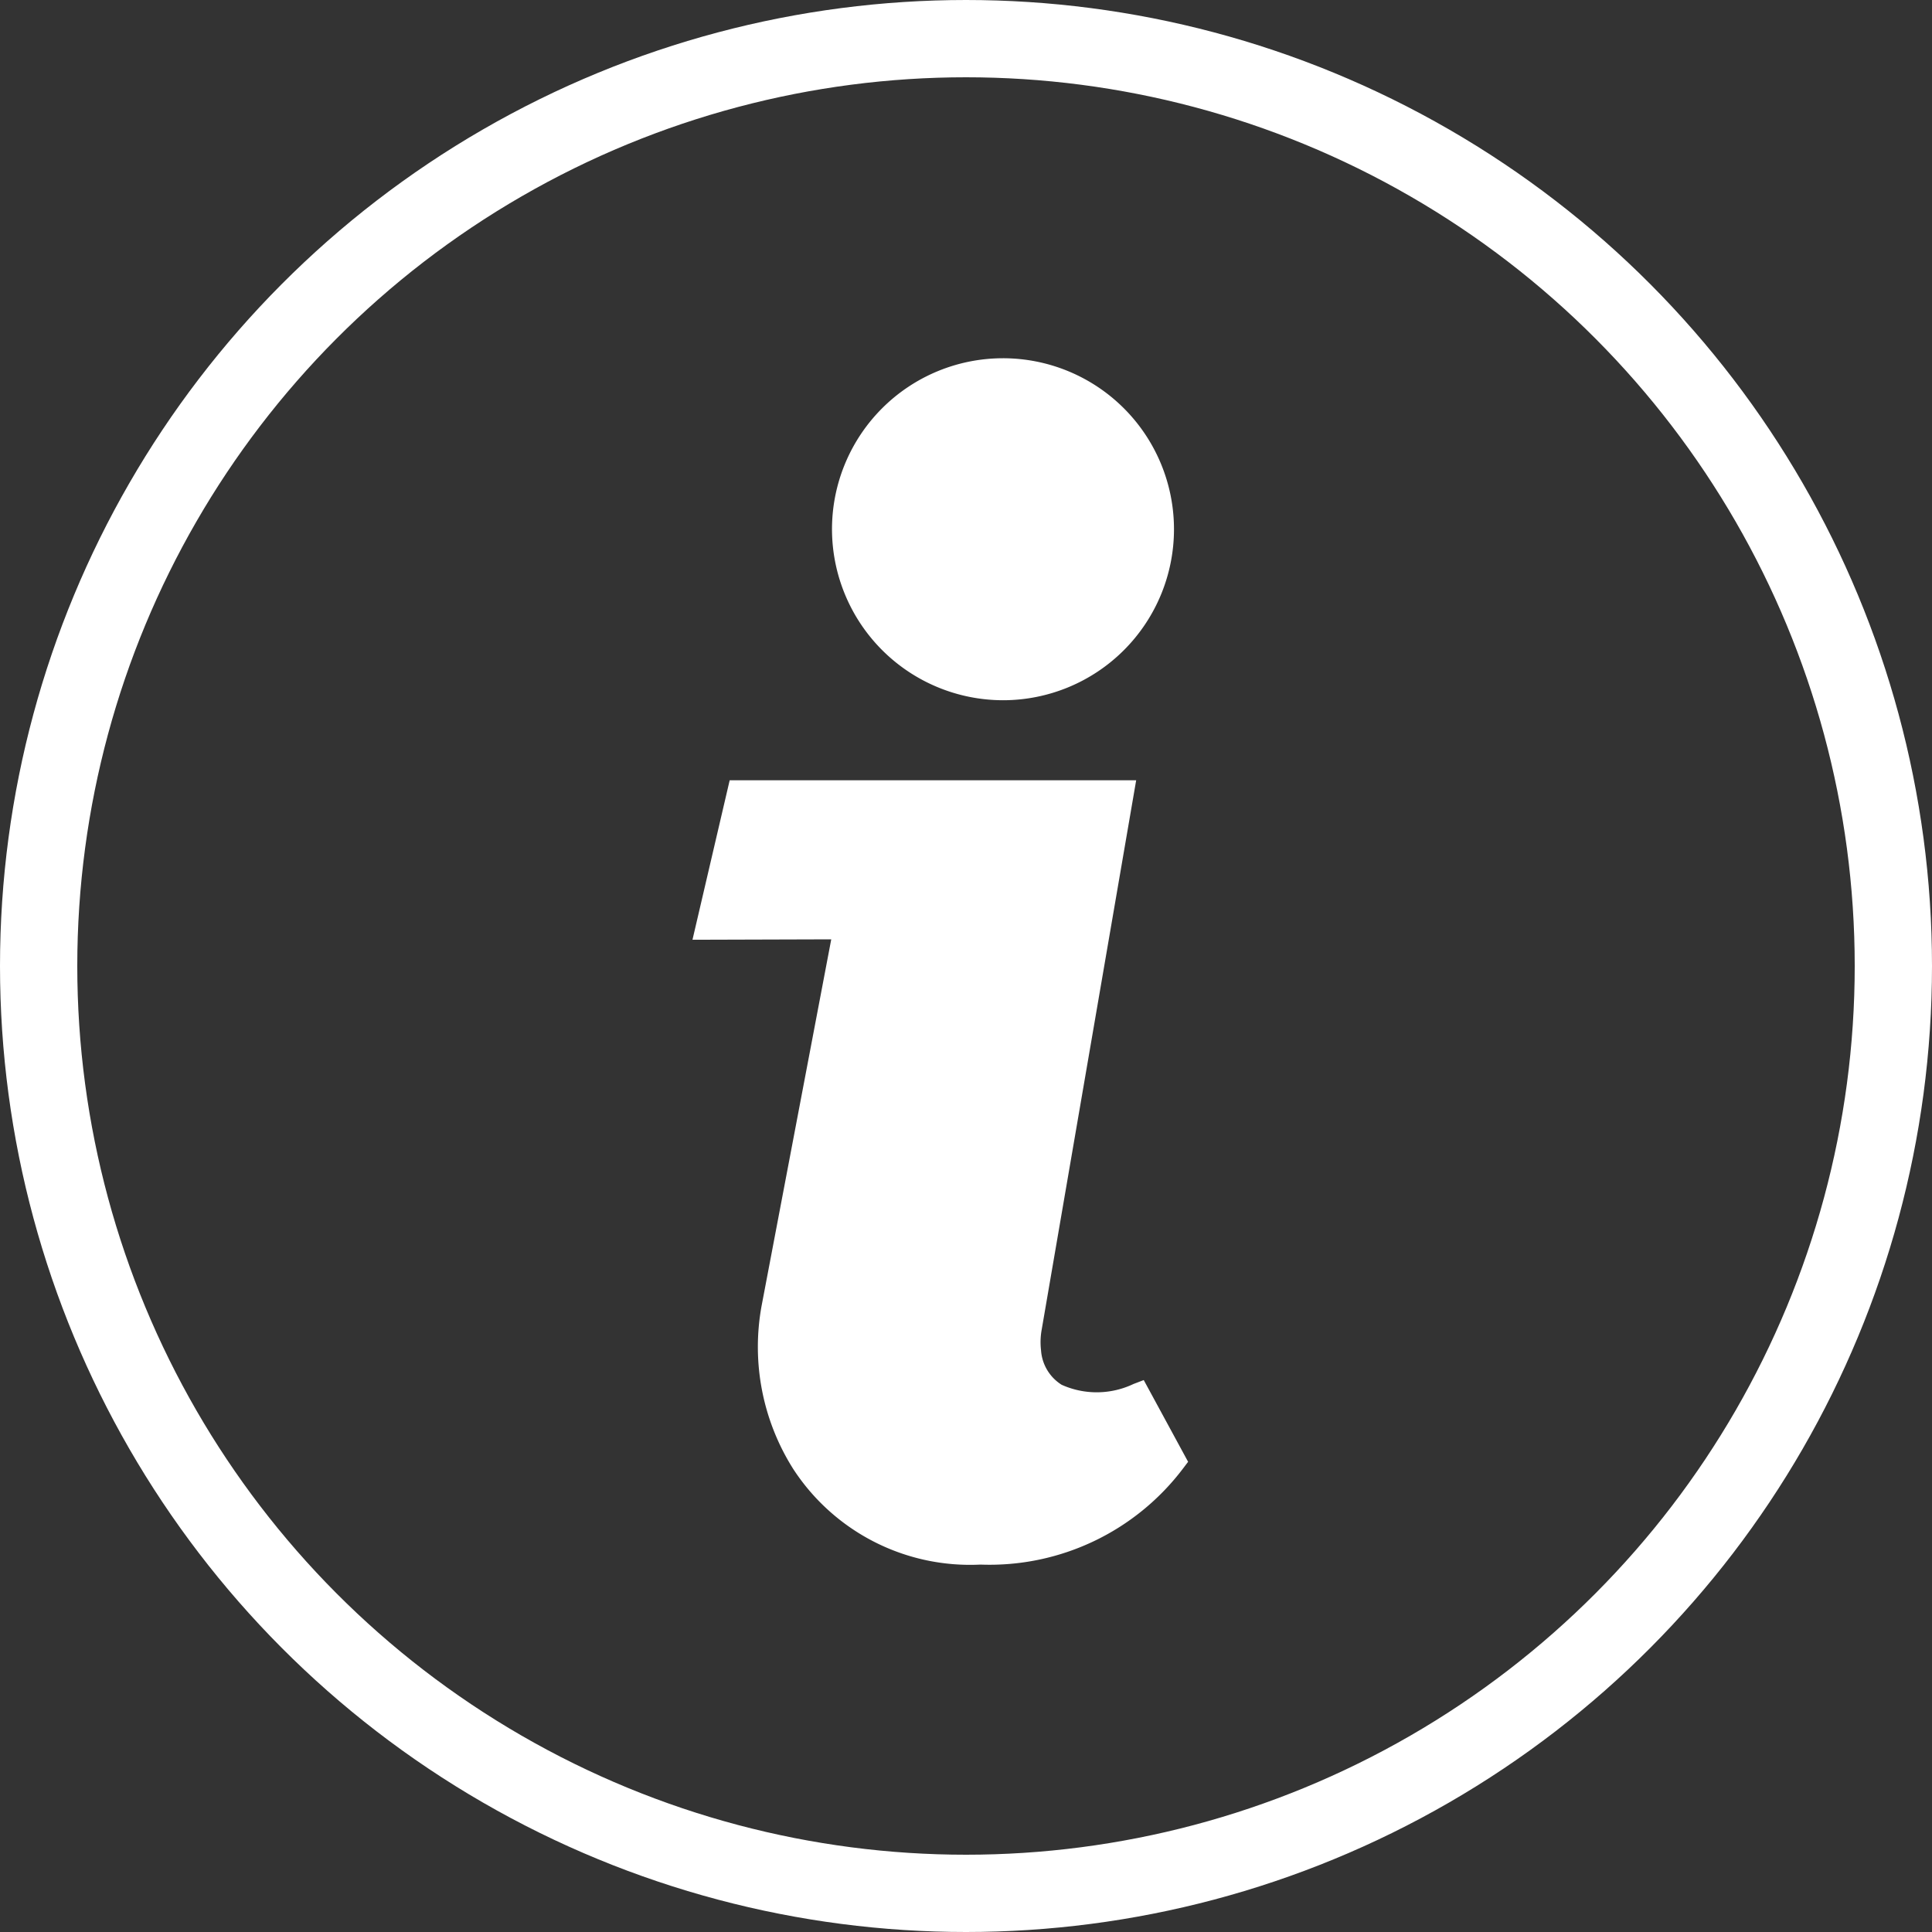
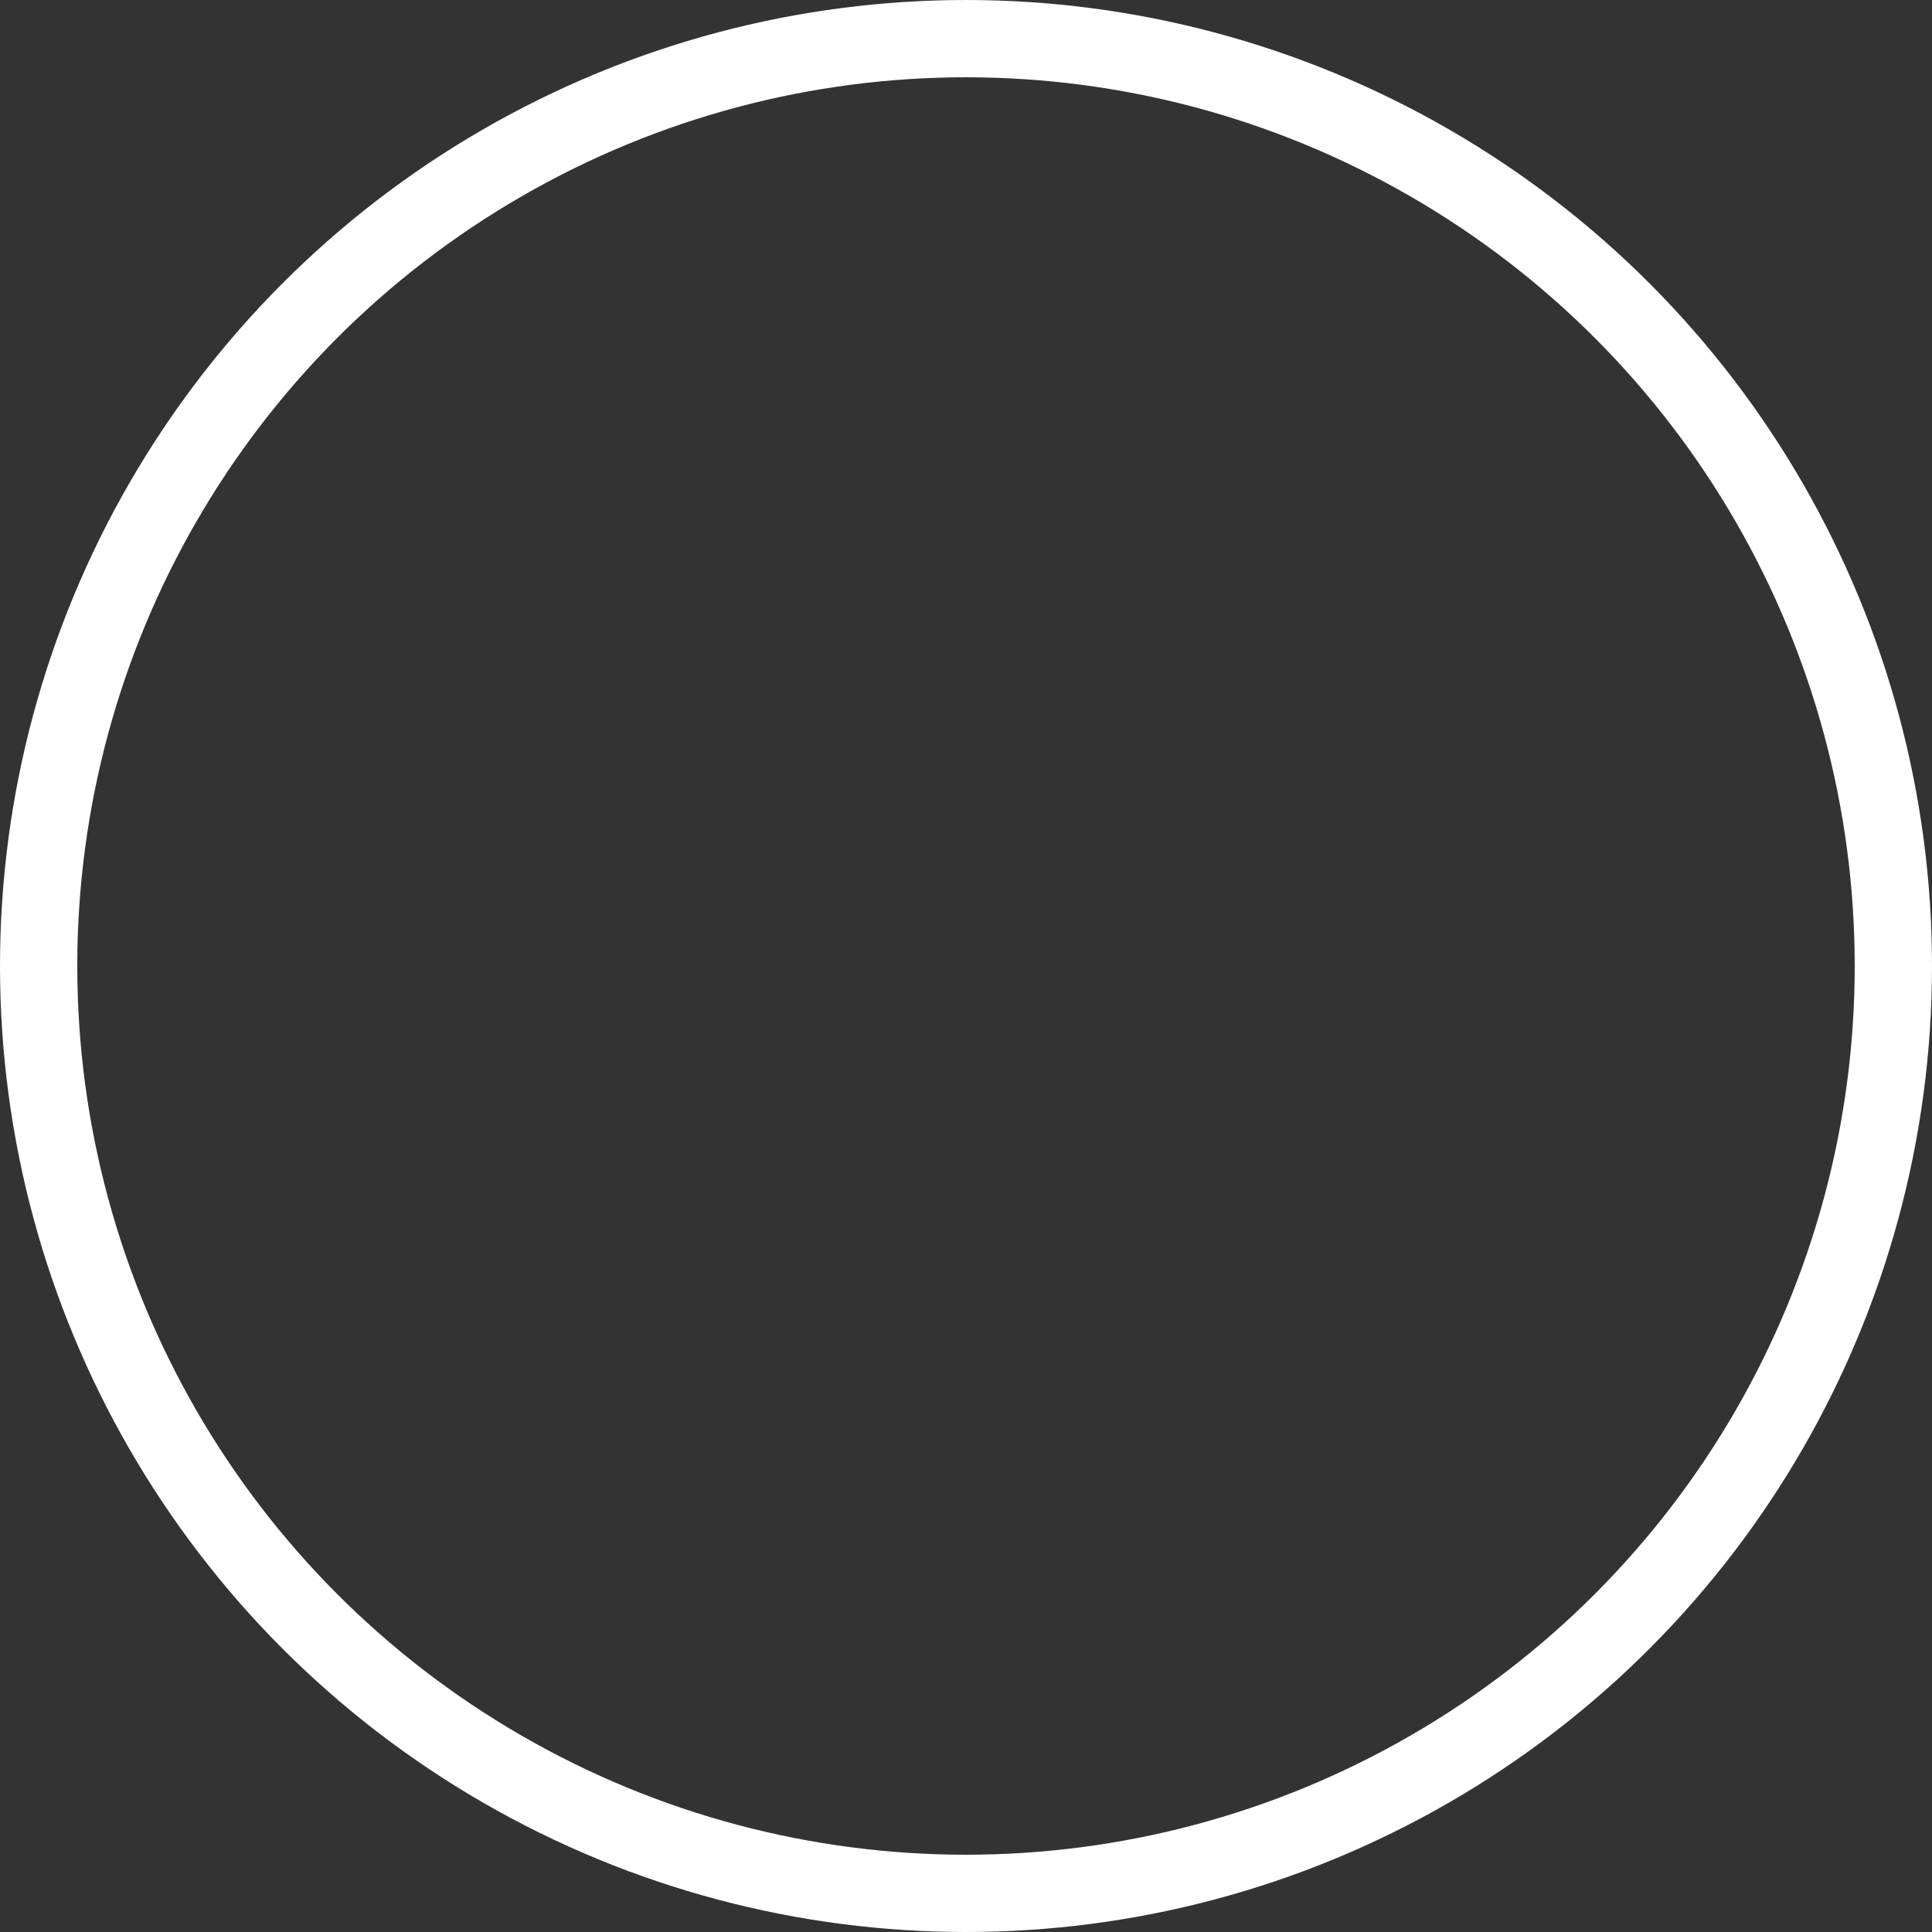
<svg xmlns="http://www.w3.org/2000/svg" width="75" height="75" viewBox="0 0 75 75">
  <rect x="0" y="0" width="75" height="75" fill="#333333" stroke="none" />
  <defs>
    <clipPath id="clip-path">
-       <rect id="Rectangle_32679" data-name="Rectangle 32679" width="19.239" height="46.83" fill="#fff" />
-     </clipPath>
+       </clipPath>
  </defs>
  <g id="Group_69653" data-name="Group 69653" transform="translate(-413 -506)">
    <g id="Ellipse_10" data-name="Ellipse 10" transform="translate(413 506)" fill="none" stroke="#fff" stroke-width="3">
      <circle cx="37.5" cy="37.5" r="37.5" stroke="none" />
      <circle cx="37.5" cy="37.5" r="36" fill="none" />
    </g>
    <g id="Group_69642" data-name="Group 69642" transform="translate(439.882 519.907)">
      <g id="Group_69641" data-name="Group 69641" clip-path="url(#clip-path)">
-         <path id="Path_1670" data-name="Path 1670" d="M27.341,13.276A6.638,6.638,0,1,0,20.7,6.638a6.646,6.646,0,0,0,6.638,6.638" transform="translate(-15.284)" fill="#fff" />
-         <path id="Path_1671" data-name="Path 1671" d="M17.518,85.87l-.4.153a3.32,3.32,0,0,1-2.787.03,1.715,1.715,0,0,1-.8-1.336,2.737,2.737,0,0,1,.027-.815l3.666-21.315H1.444L0,68.777l5.387-.016L2.682,82.994a8.863,8.863,0,0,0,1.227,6.324,8.19,8.19,0,0,0,7.27,3.715,9.417,9.417,0,0,0,7.872-3.74l.189-.25Z" transform="translate(0 -46.203)" fill="#fff" />
-       </g>
+         </g>
    </g>
  </g>
</svg>